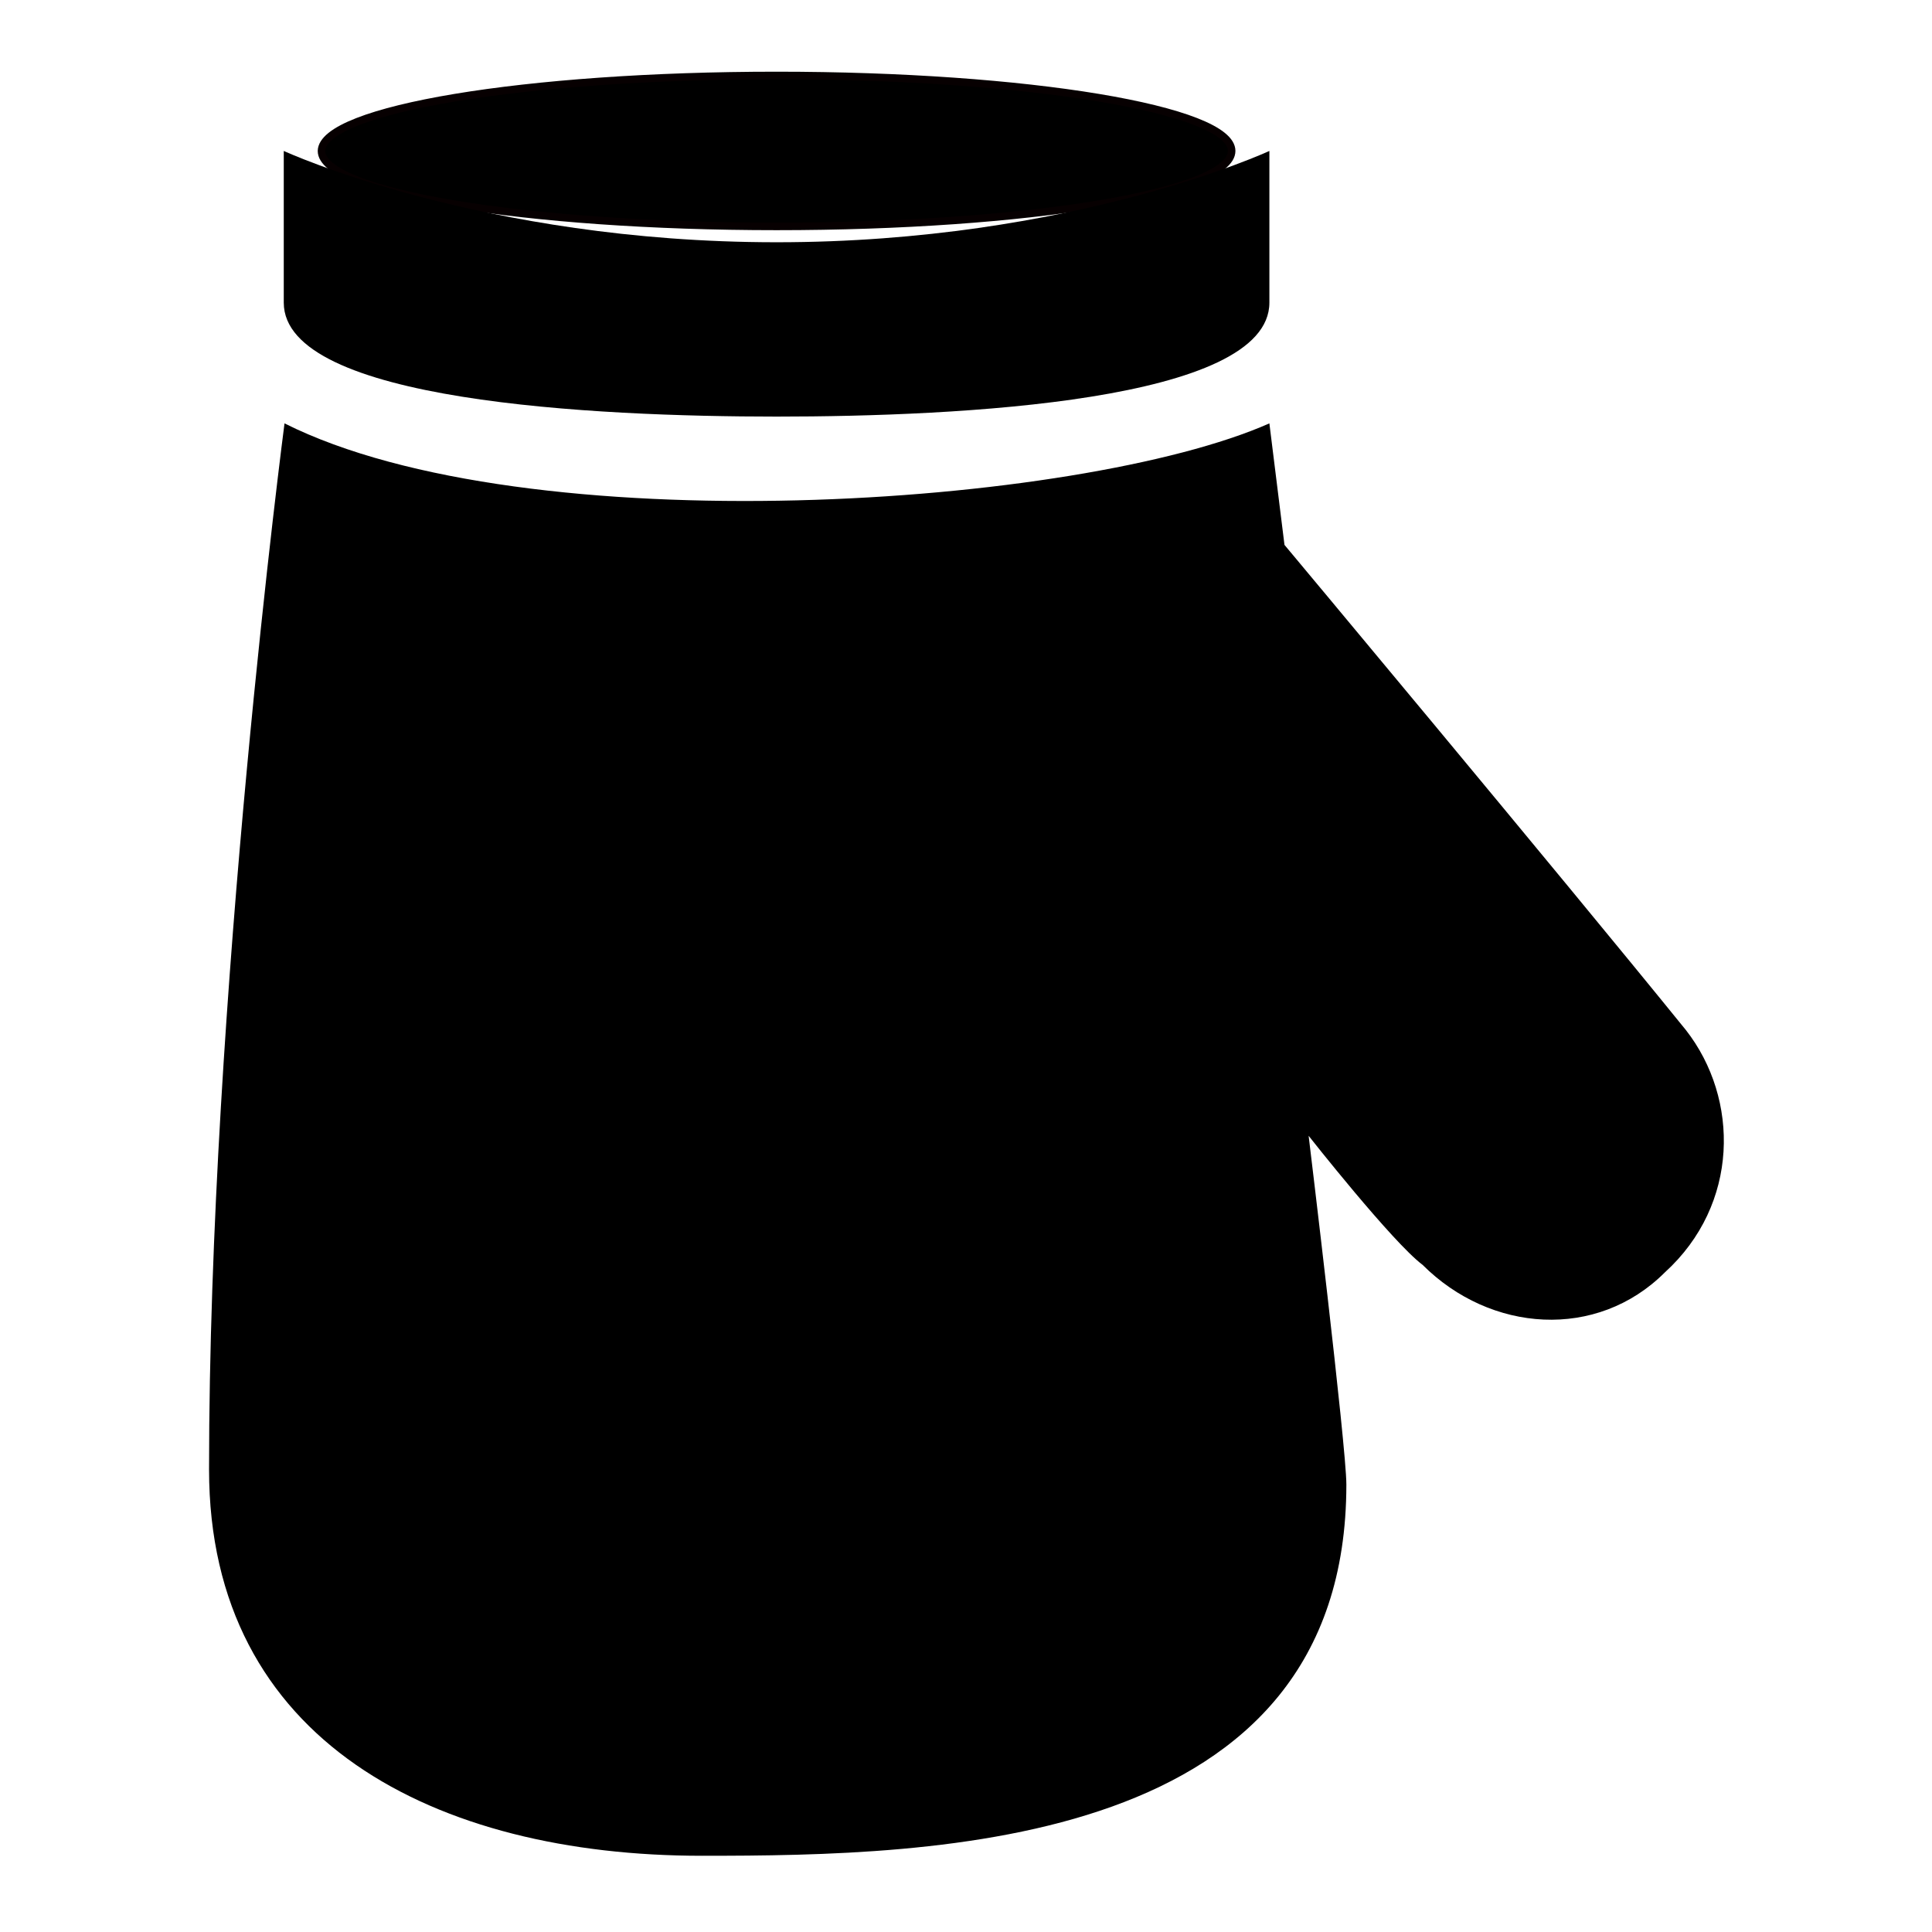
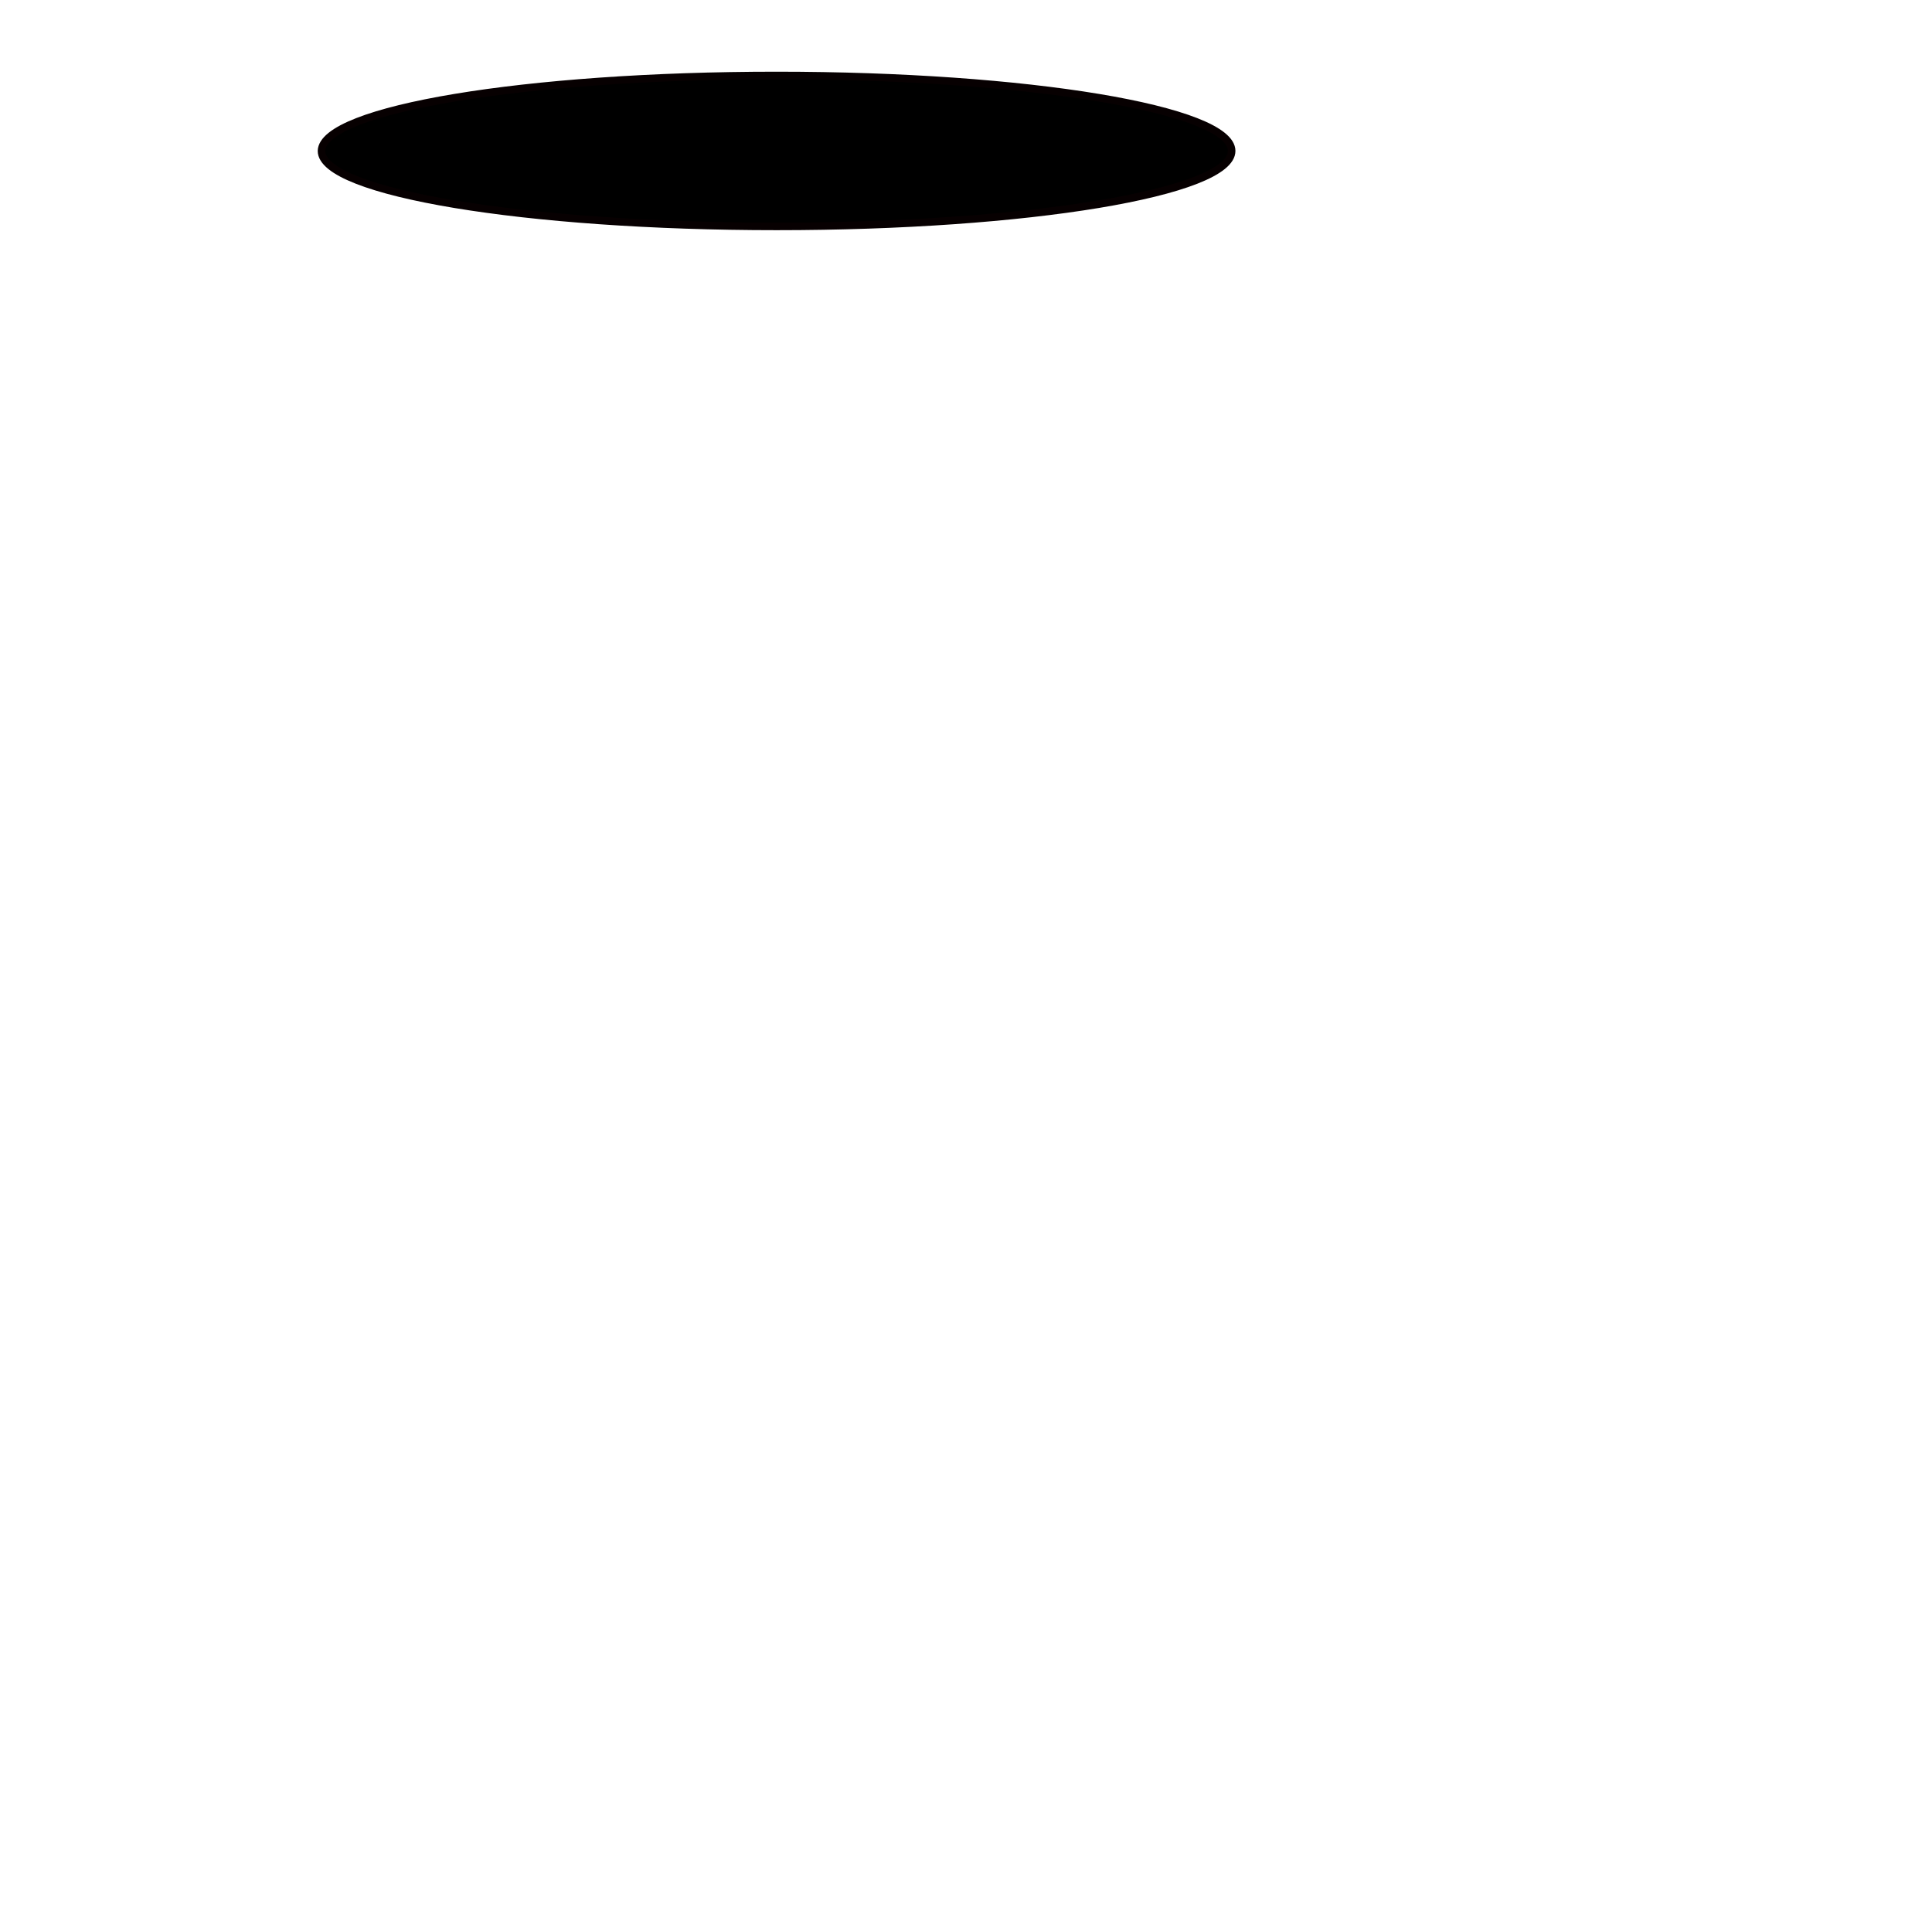
<svg xmlns="http://www.w3.org/2000/svg" version="1.1" x="0px" y="0px" viewBox="0 0 256 256" enable-background="new 0 0 256 256" xml:space="preserve">
  <g>
    <g>
-       <path fill="#000000" d="M223.4,136.5c-17.1-21.1-53.2-64.3-53.2-64.3l-2-16.1c-25.1,11.1-98.4,16.1-130.5,0c0,0-10,76.3-10,138.6c0,36.1,30.1,51.2,65.3,51.2c31.1,0,85.4-1,85.4-49.2c0-5-5-46.2-5-46.2s11.1,14.1,15.1,17.1c9,9,23.1,10,32.1,1l0,0C230.5,159.6,230.5,145.6,223.4,136.5z" />
      <path fill="#000000" stroke="#070001" stroke-miterlimit="10" d="M102.9,10c33.3,0,60.3,4.5,60.3,10c0,5.5-27,10-60.3,10s-60.3-4.5-60.3-10C42.7,14.5,69.6,10,102.9,10z" />
-       <path fill="#000000" d="M102.9,32.1C63.8,32.1,37.6,20,37.6,20s0,15.1,0,20.1c0,13.1,41.2,15.1,65.3,15.1c24.1,0,65.3-2,65.3-15.1c0-5,0-20.1,0-20.1S142.1,32.1,102.9,32.1z" />
    </g>
  </g>
</svg>